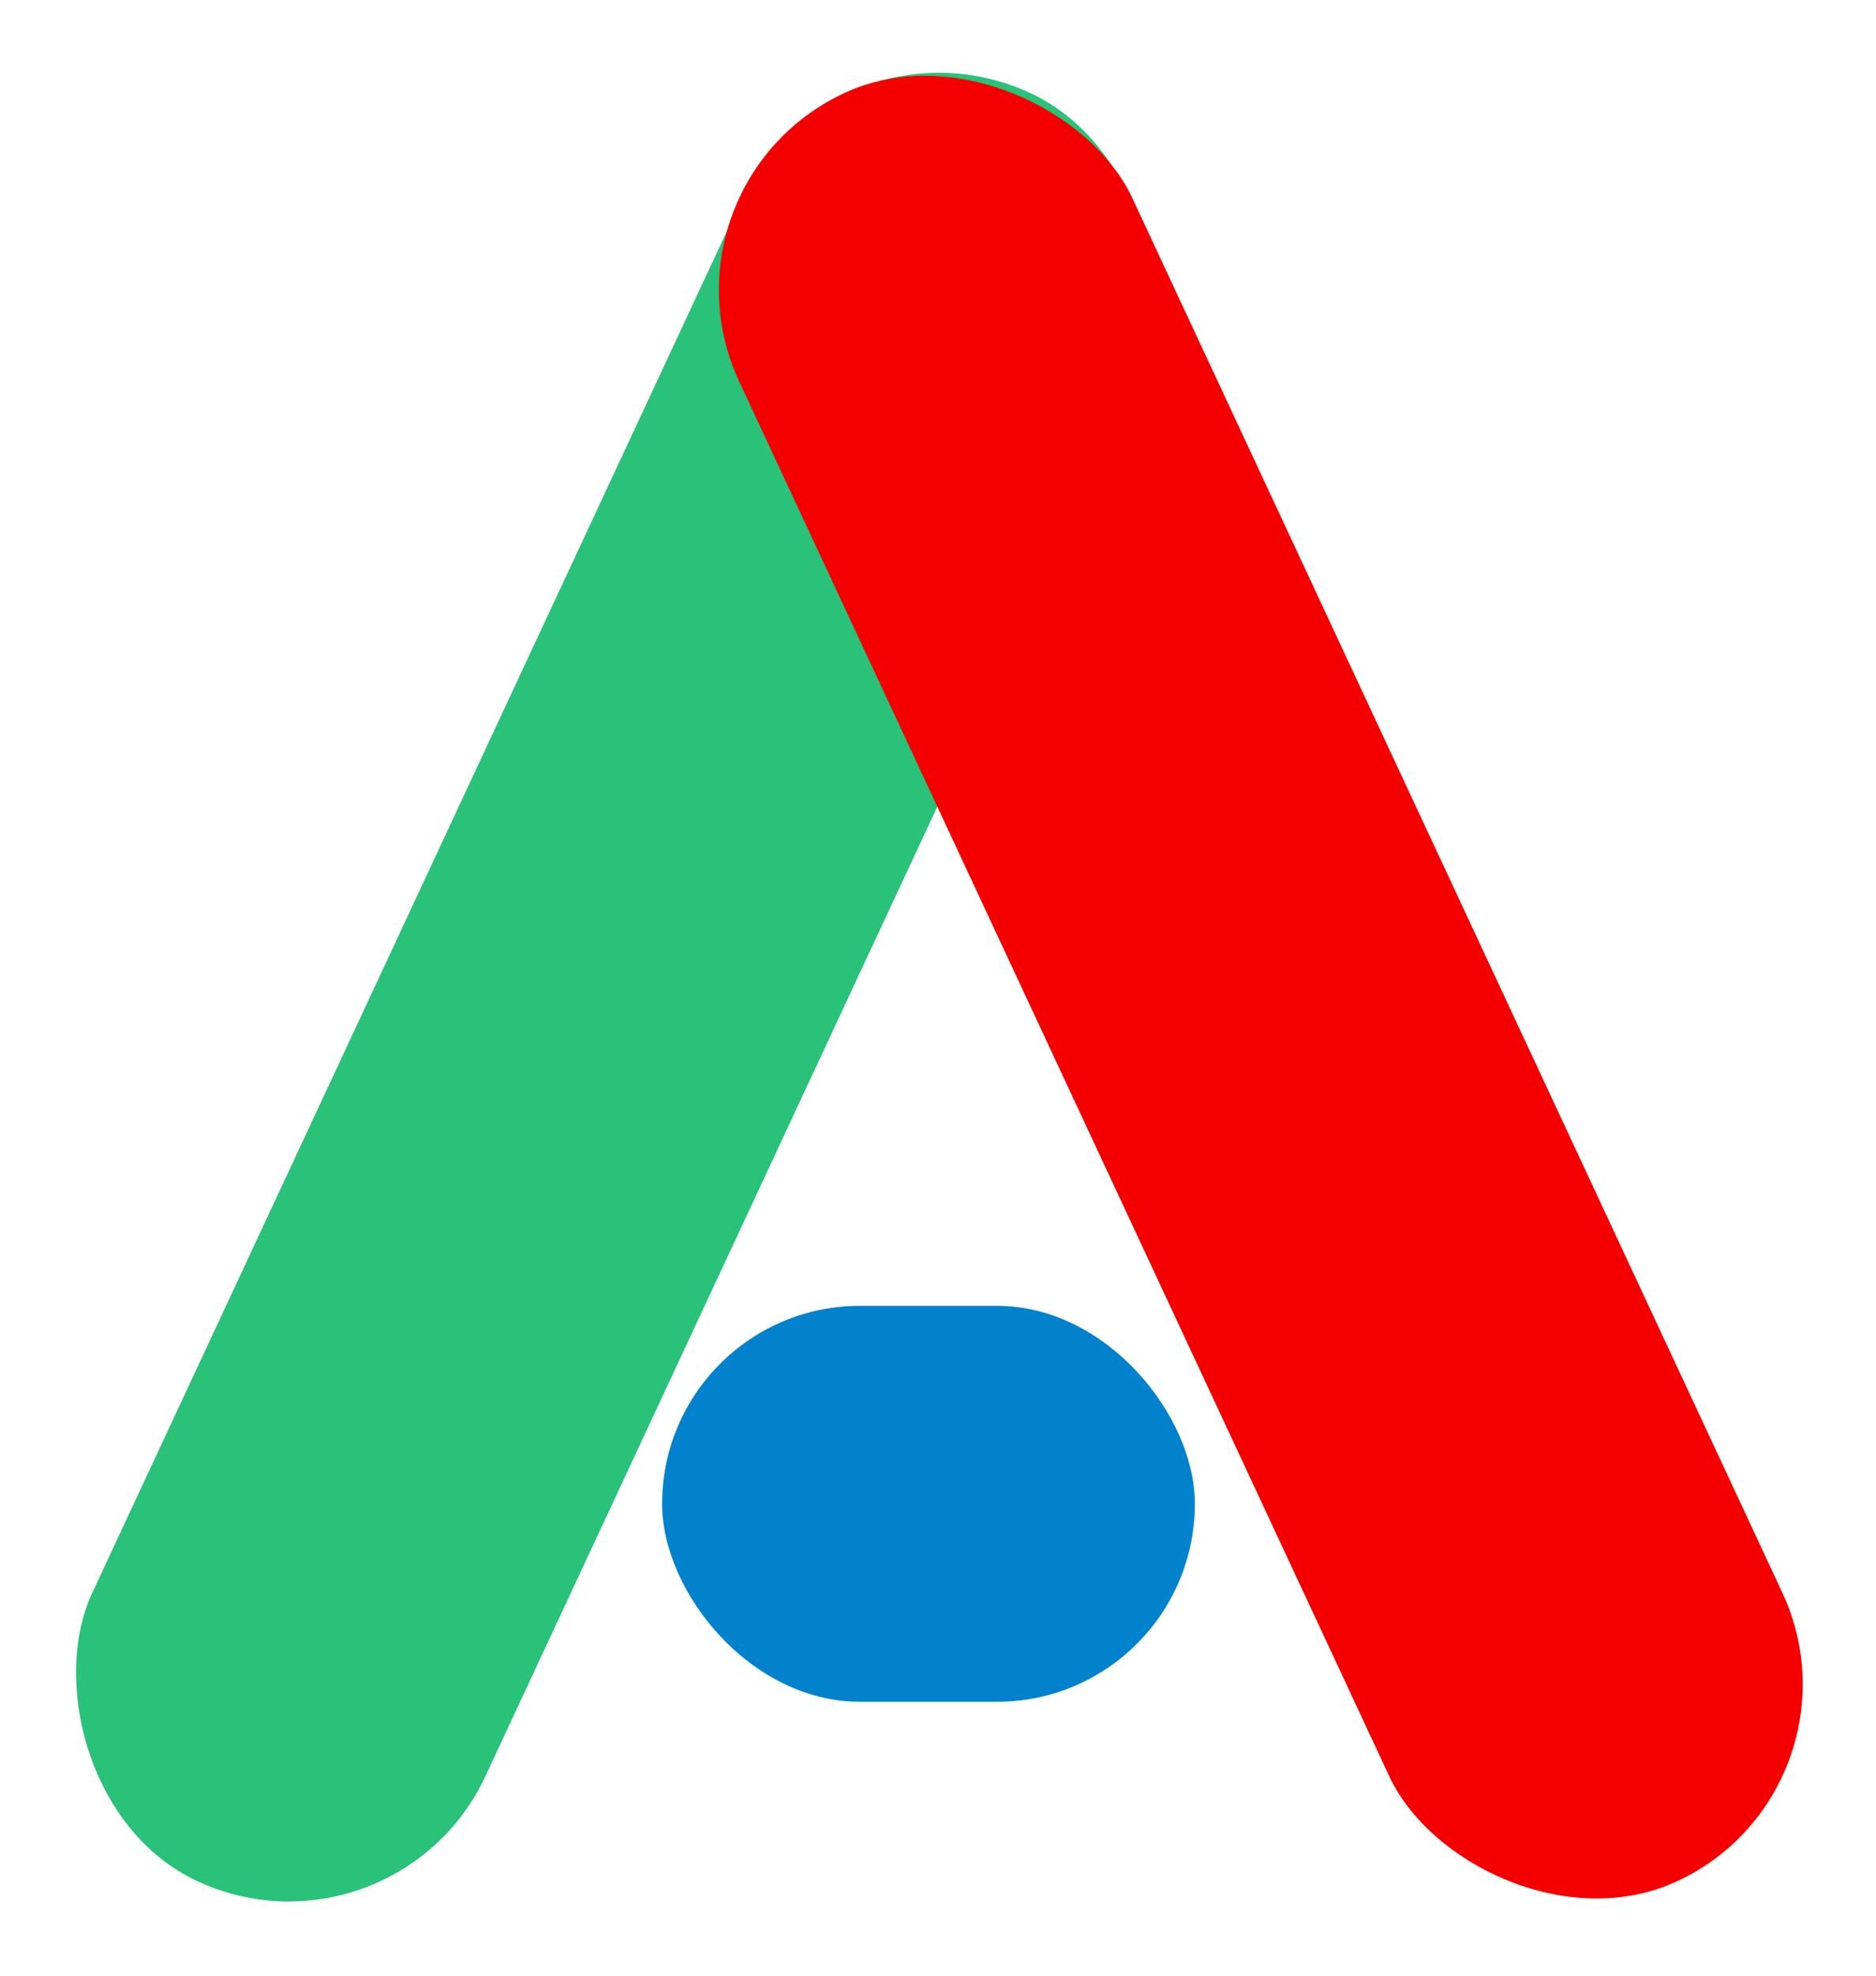
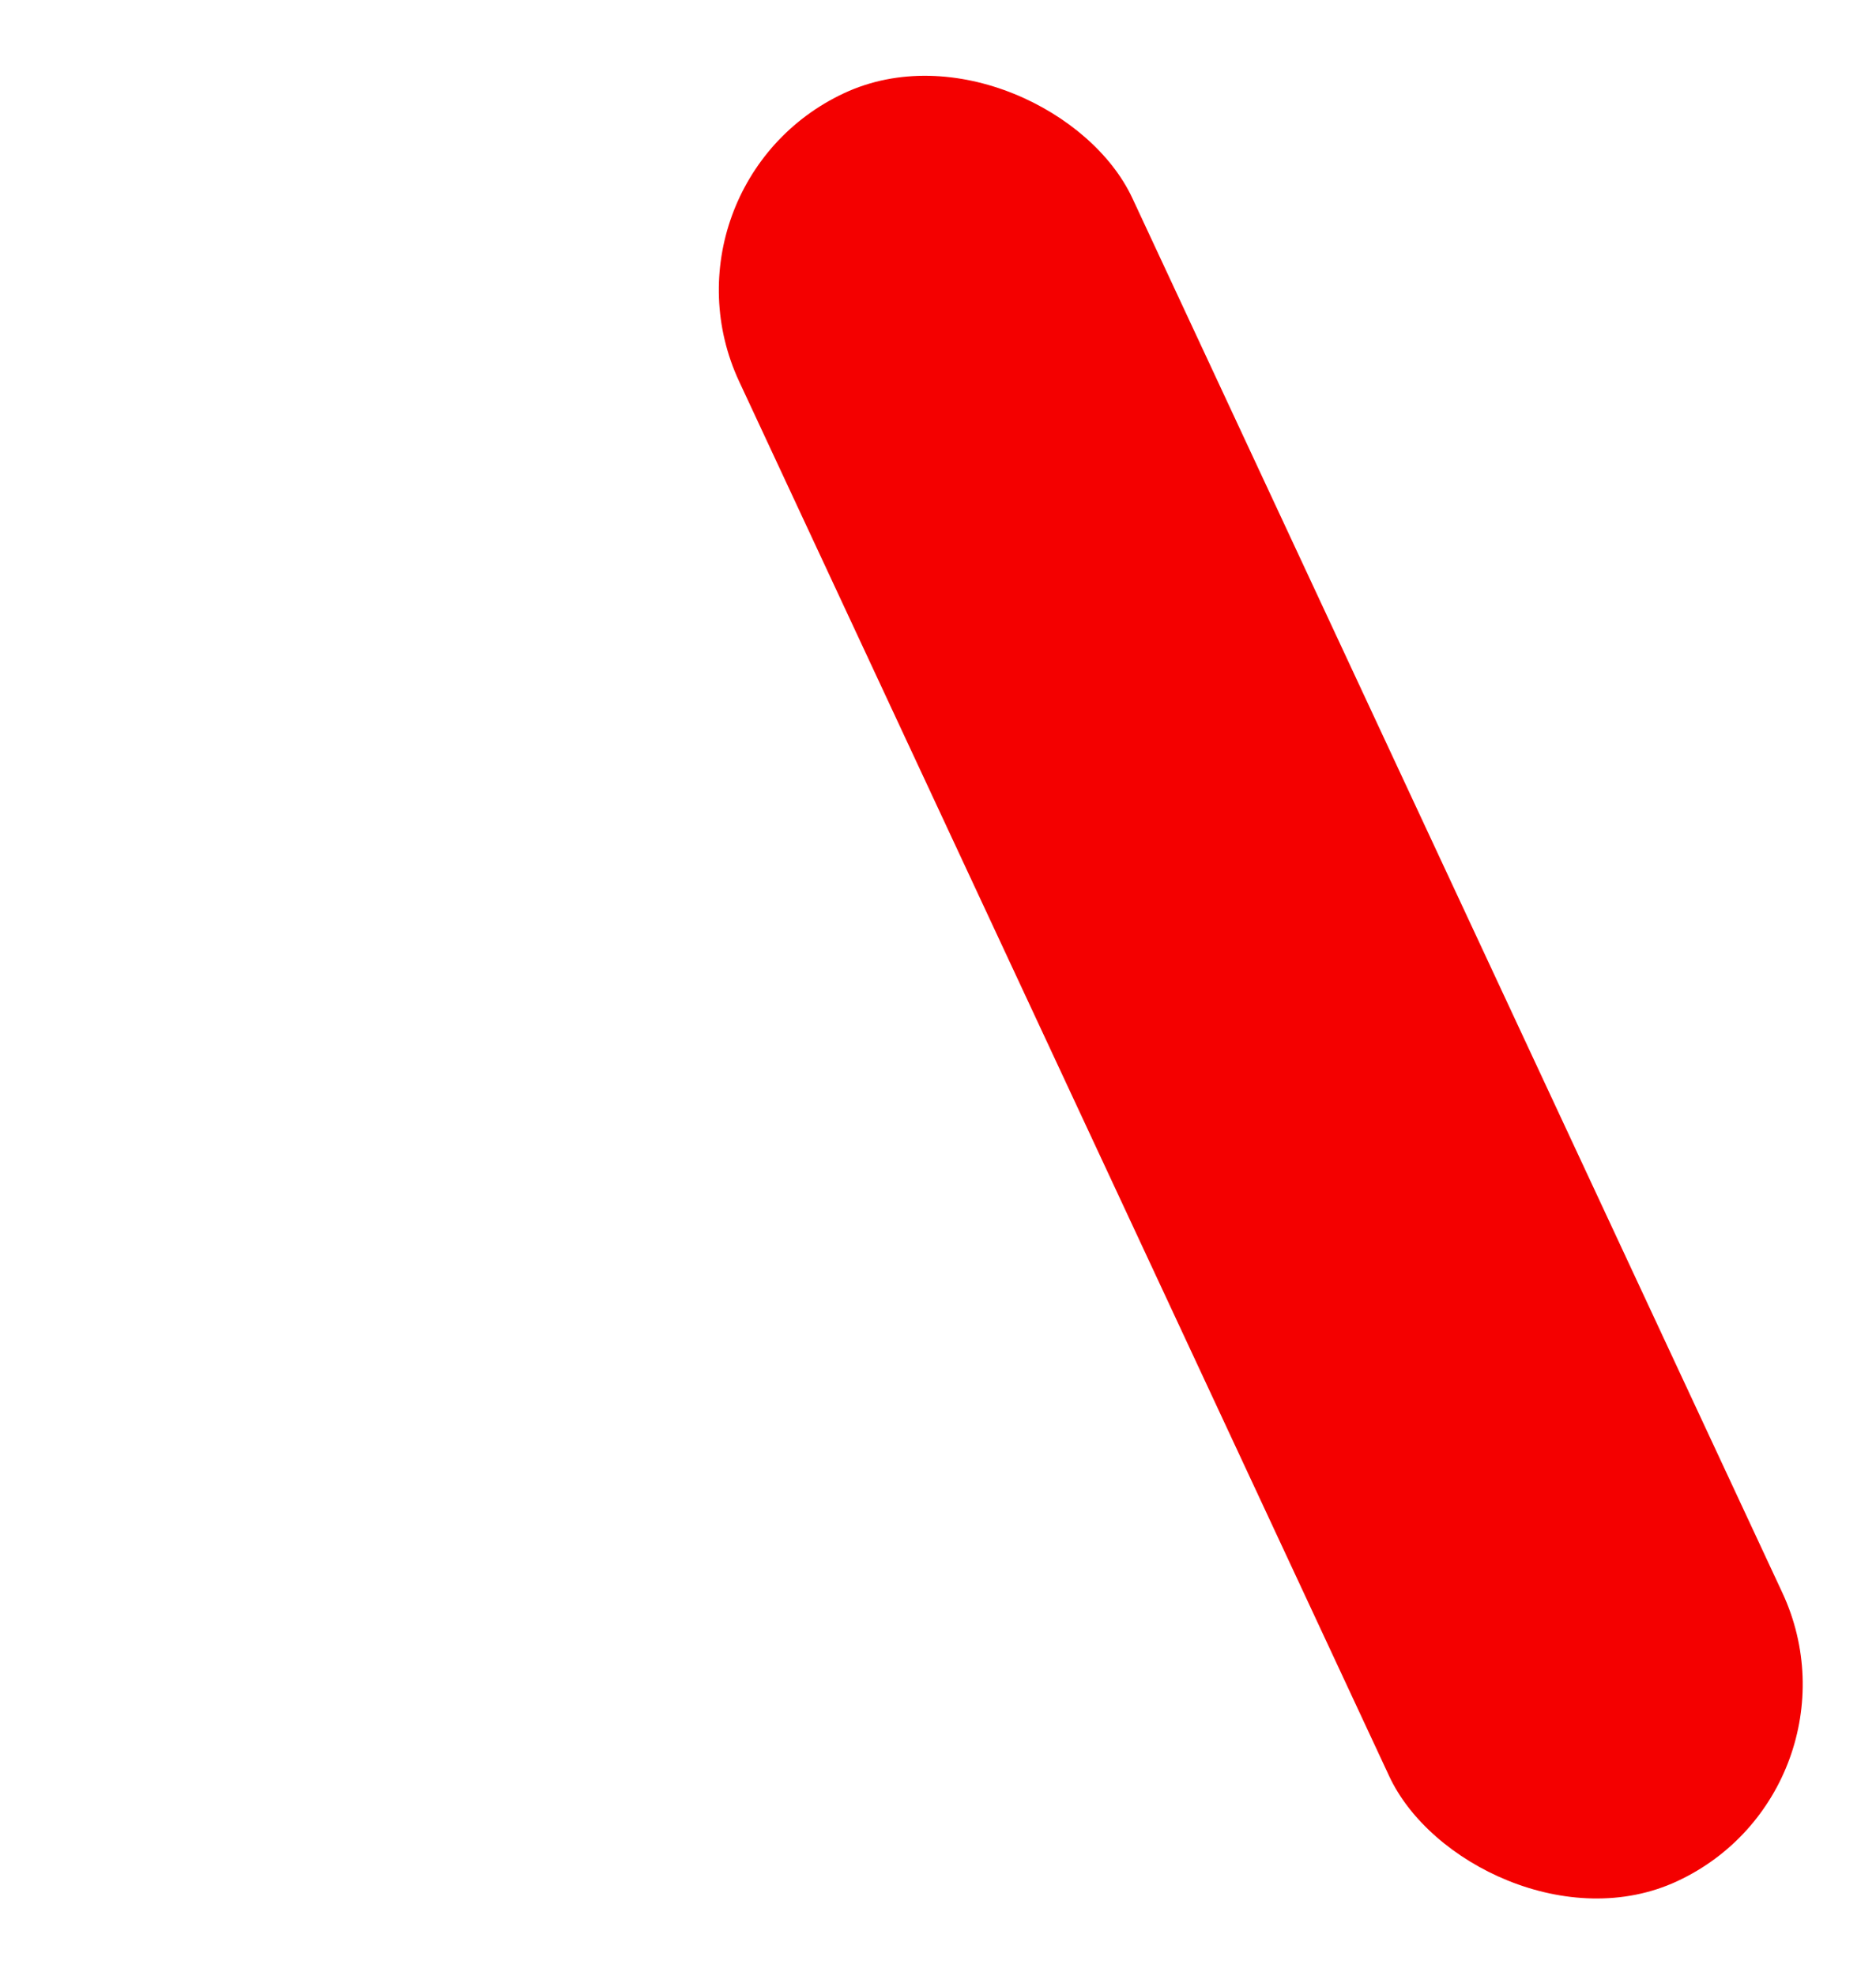
<svg xmlns="http://www.w3.org/2000/svg" width="493" height="519" viewBox="0 0 493 519" fill="none">
-   <rect x="219.158" y="0.385" width="114" height="518.18" rx="57" transform="rotate(25 219.158 0.385)" fill="#29C278" />
  <rect x="170.166" y="48.562" width="114" height="518.18" rx="57" transform="rotate(-25 170.166 48.562)" fill="#F40000" />
-   <rect x="174" y="343" width="140" height="104" rx="52" fill="#0282CC" />
</svg>